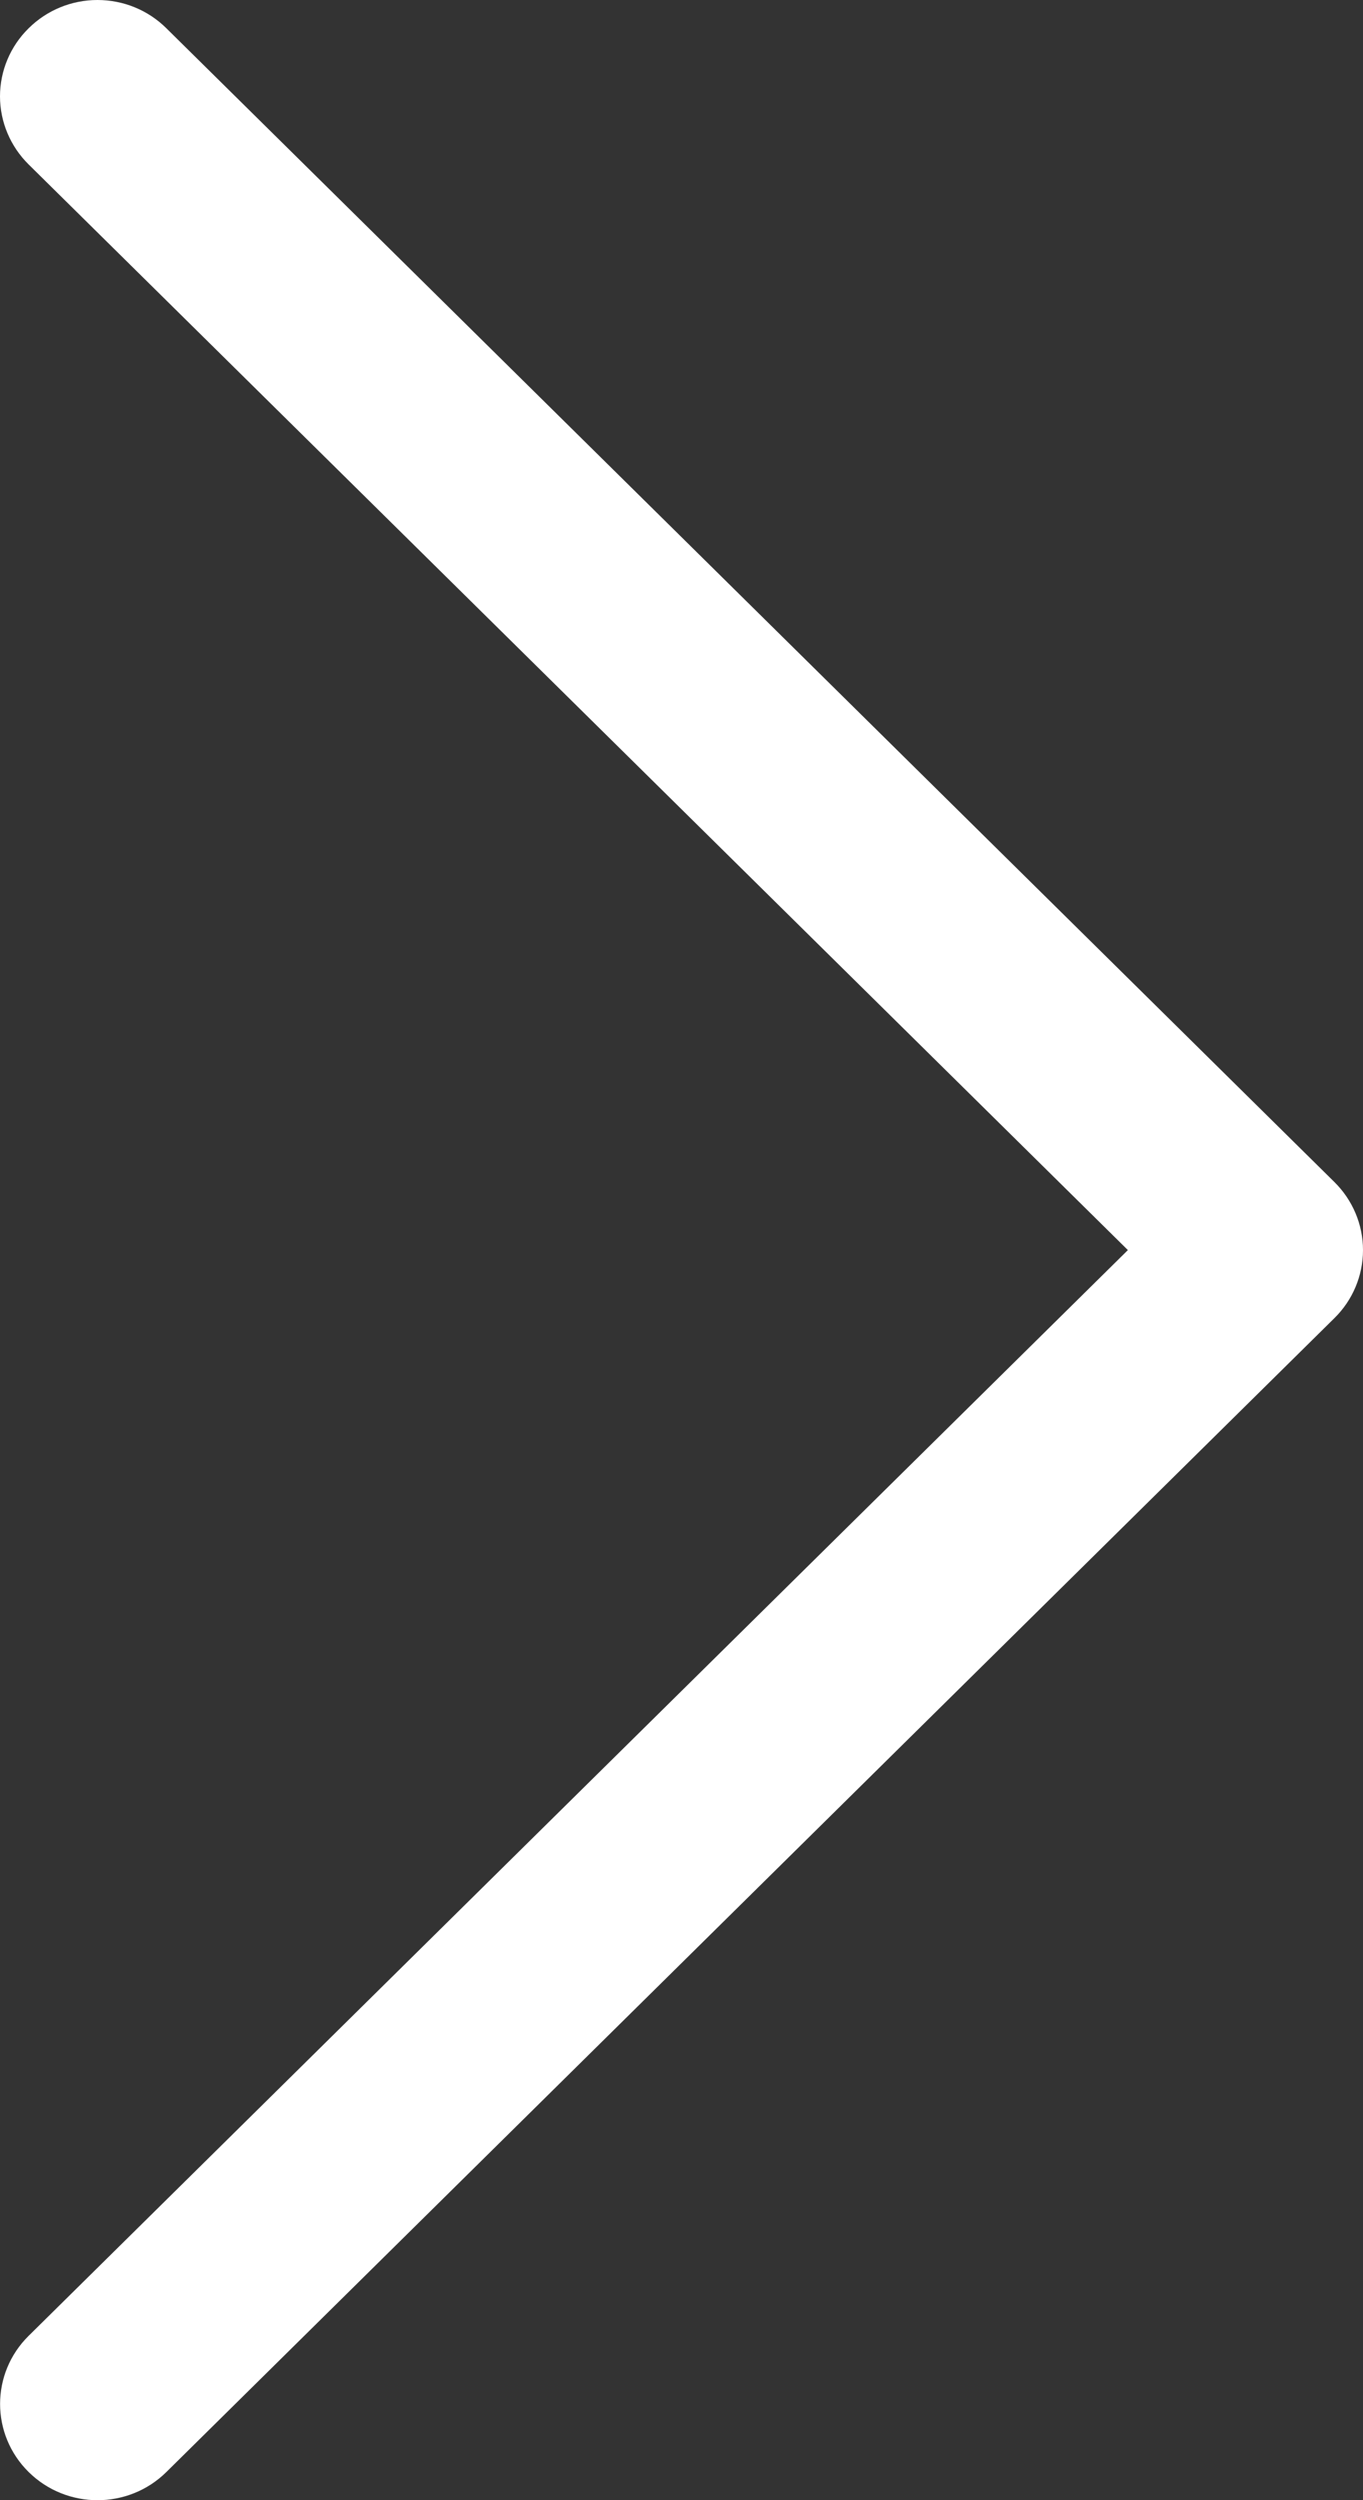
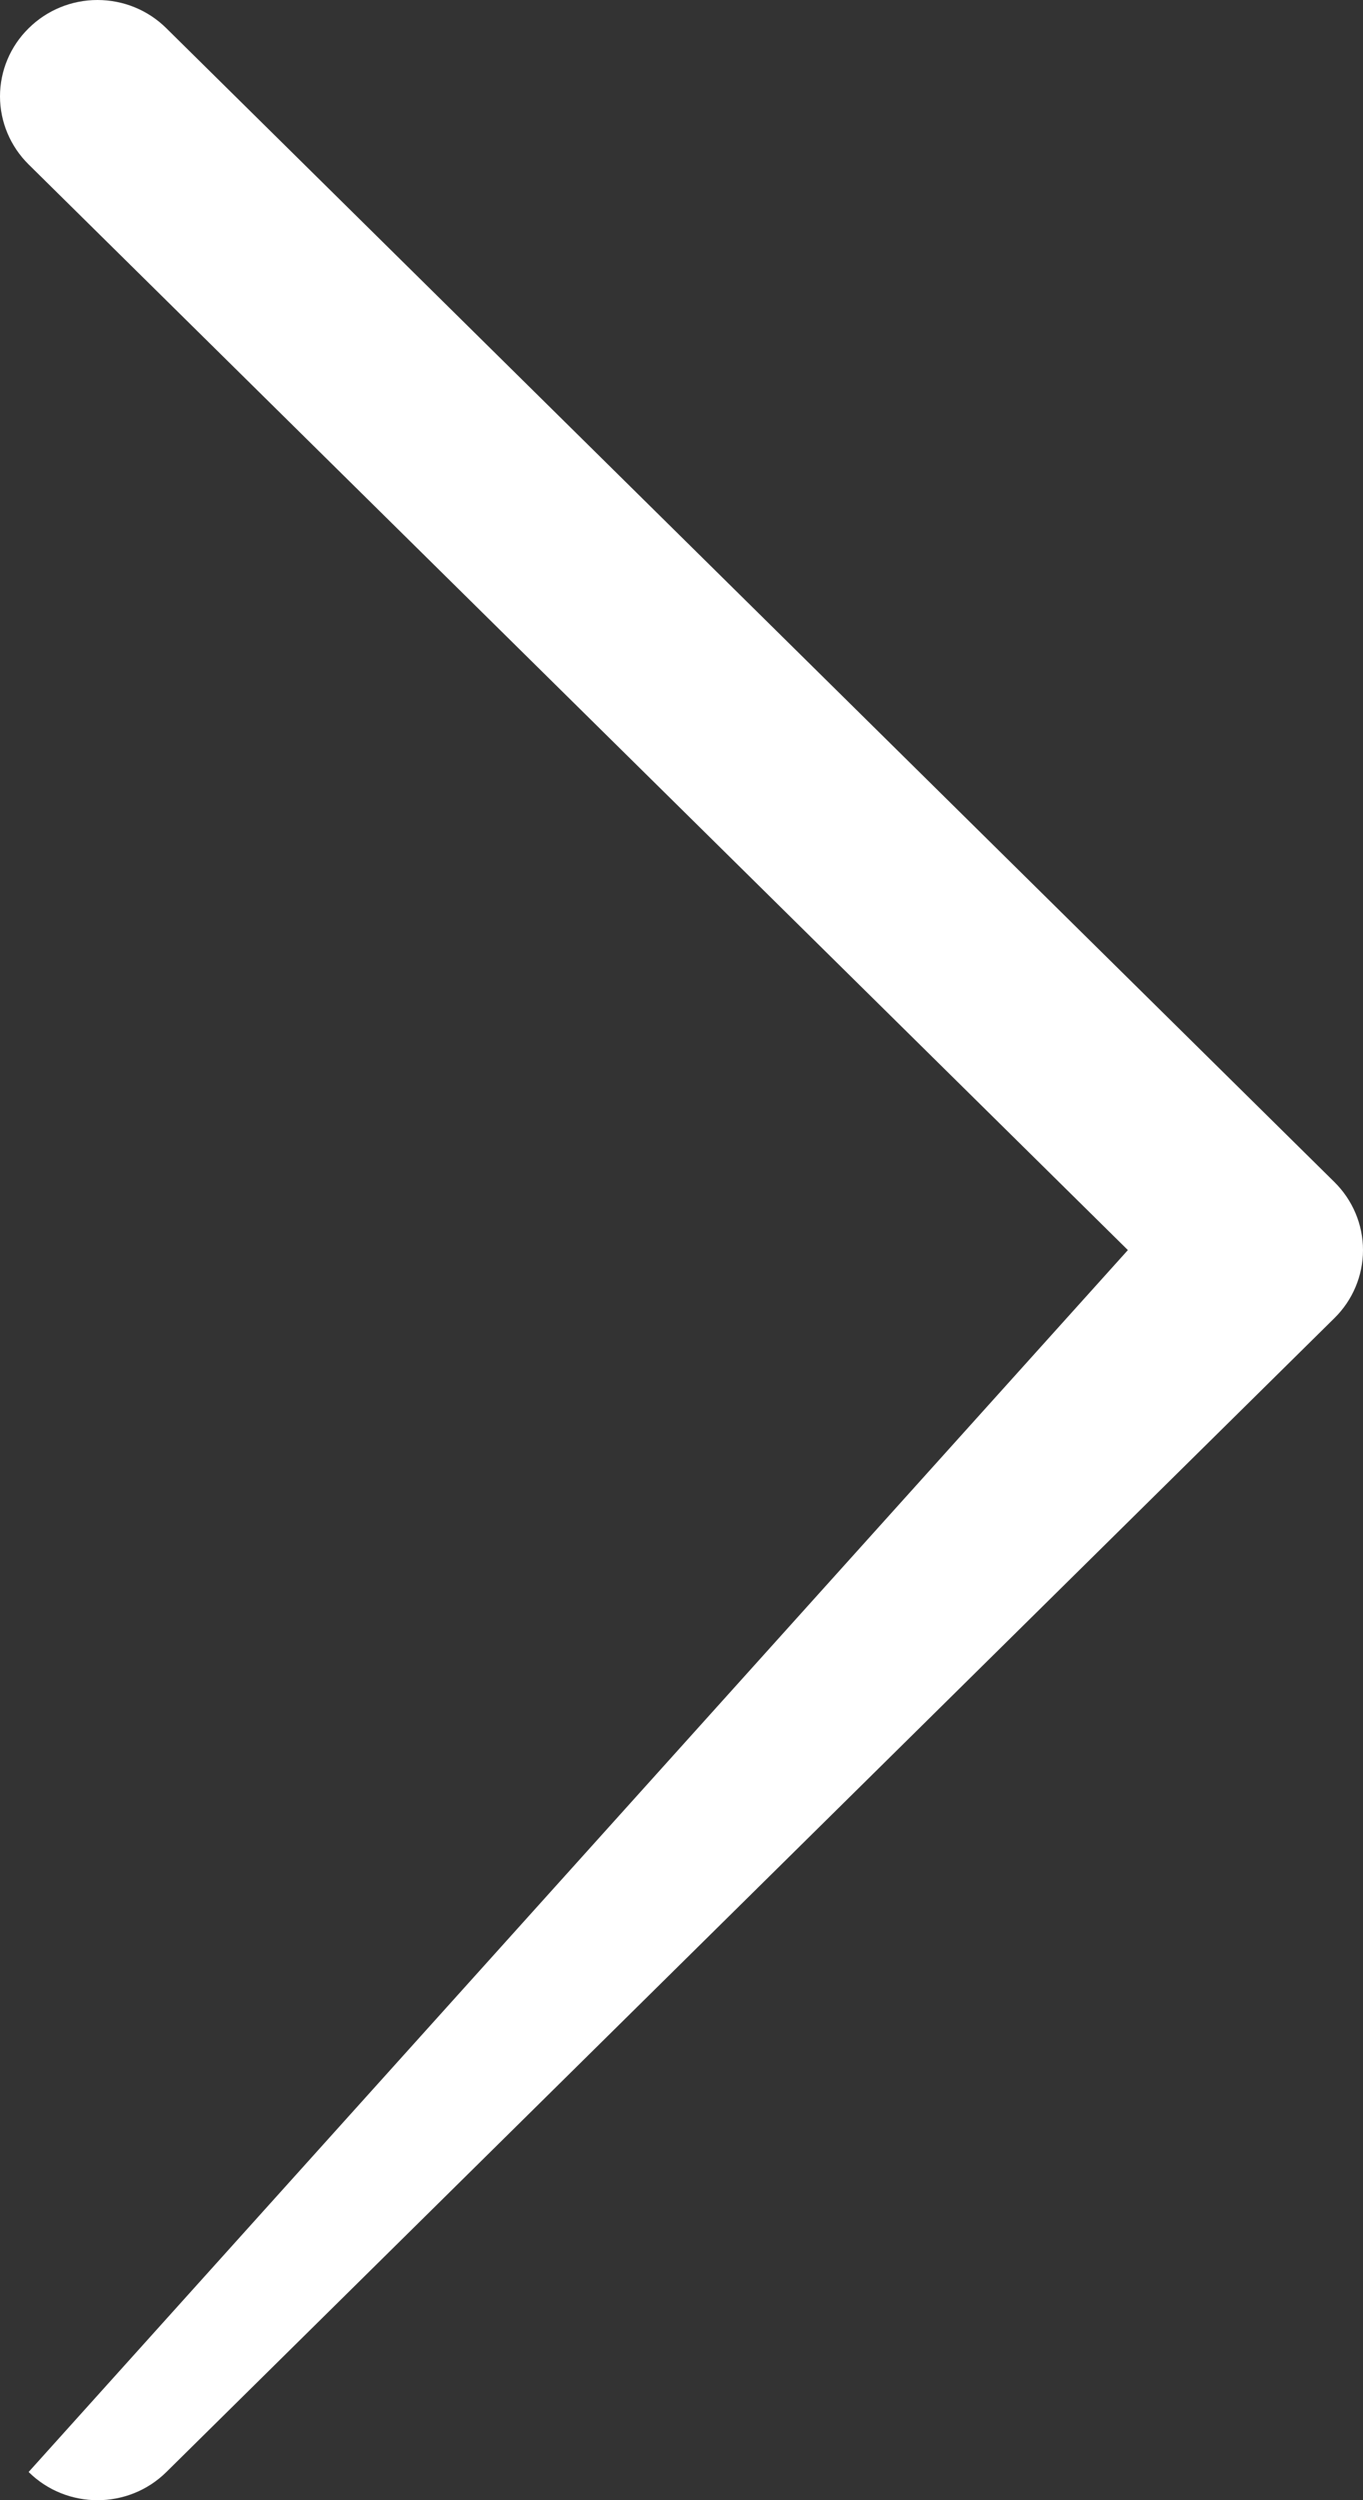
<svg xmlns="http://www.w3.org/2000/svg" width="12px" height="22px" viewBox="0 0 12 22" version="1.1">
  <rect x="0" y="0" width="12" height="22" fill="#333333" stroke="none" />
  <title>icons/24/chevron-right/White</title>
  <g id="Symbols" stroke="none" stroke-width="1" fill="none" fill-rule="evenodd">
    <g id="dt/slider" transform="translate(-1279, -351)" fill="#FFFFFF" fill-rule="nonzero">
      <g id="items-slider" transform="translate(117, 350)">
        <g id="Path" transform="translate(1156, 0)">
-           <path d="M6.252,1.249 C6.413,1.089 6.631,1 6.858,1 C7.086,1 7.304,1.089 7.465,1.249 L17.748,11.401 C17.909,11.56 18,11.775 18,12 C18,12.225 17.909,12.441 17.748,12.599 L7.465,22.752 C7.13,23.083 6.587,23.083 6.252,22.752 C5.917,22.421 5.917,21.885 6.252,21.554 L15.93,12 L6.252,2.447 C6.091,2.288 6,2.072 6,1.848 C6,1.623 6.091,1.407 6.252,1.249 Z" />
+           <path d="M6.252,1.249 C6.413,1.089 6.631,1 6.858,1 C7.086,1 7.304,1.089 7.465,1.249 L17.748,11.401 C17.909,11.56 18,11.775 18,12 C18,12.225 17.909,12.441 17.748,12.599 L7.465,22.752 C7.13,23.083 6.587,23.083 6.252,22.752 L15.93,12 L6.252,2.447 C6.091,2.288 6,2.072 6,1.848 C6,1.623 6.091,1.407 6.252,1.249 Z" />
        </g>
      </g>
    </g>
  </g>
</svg>